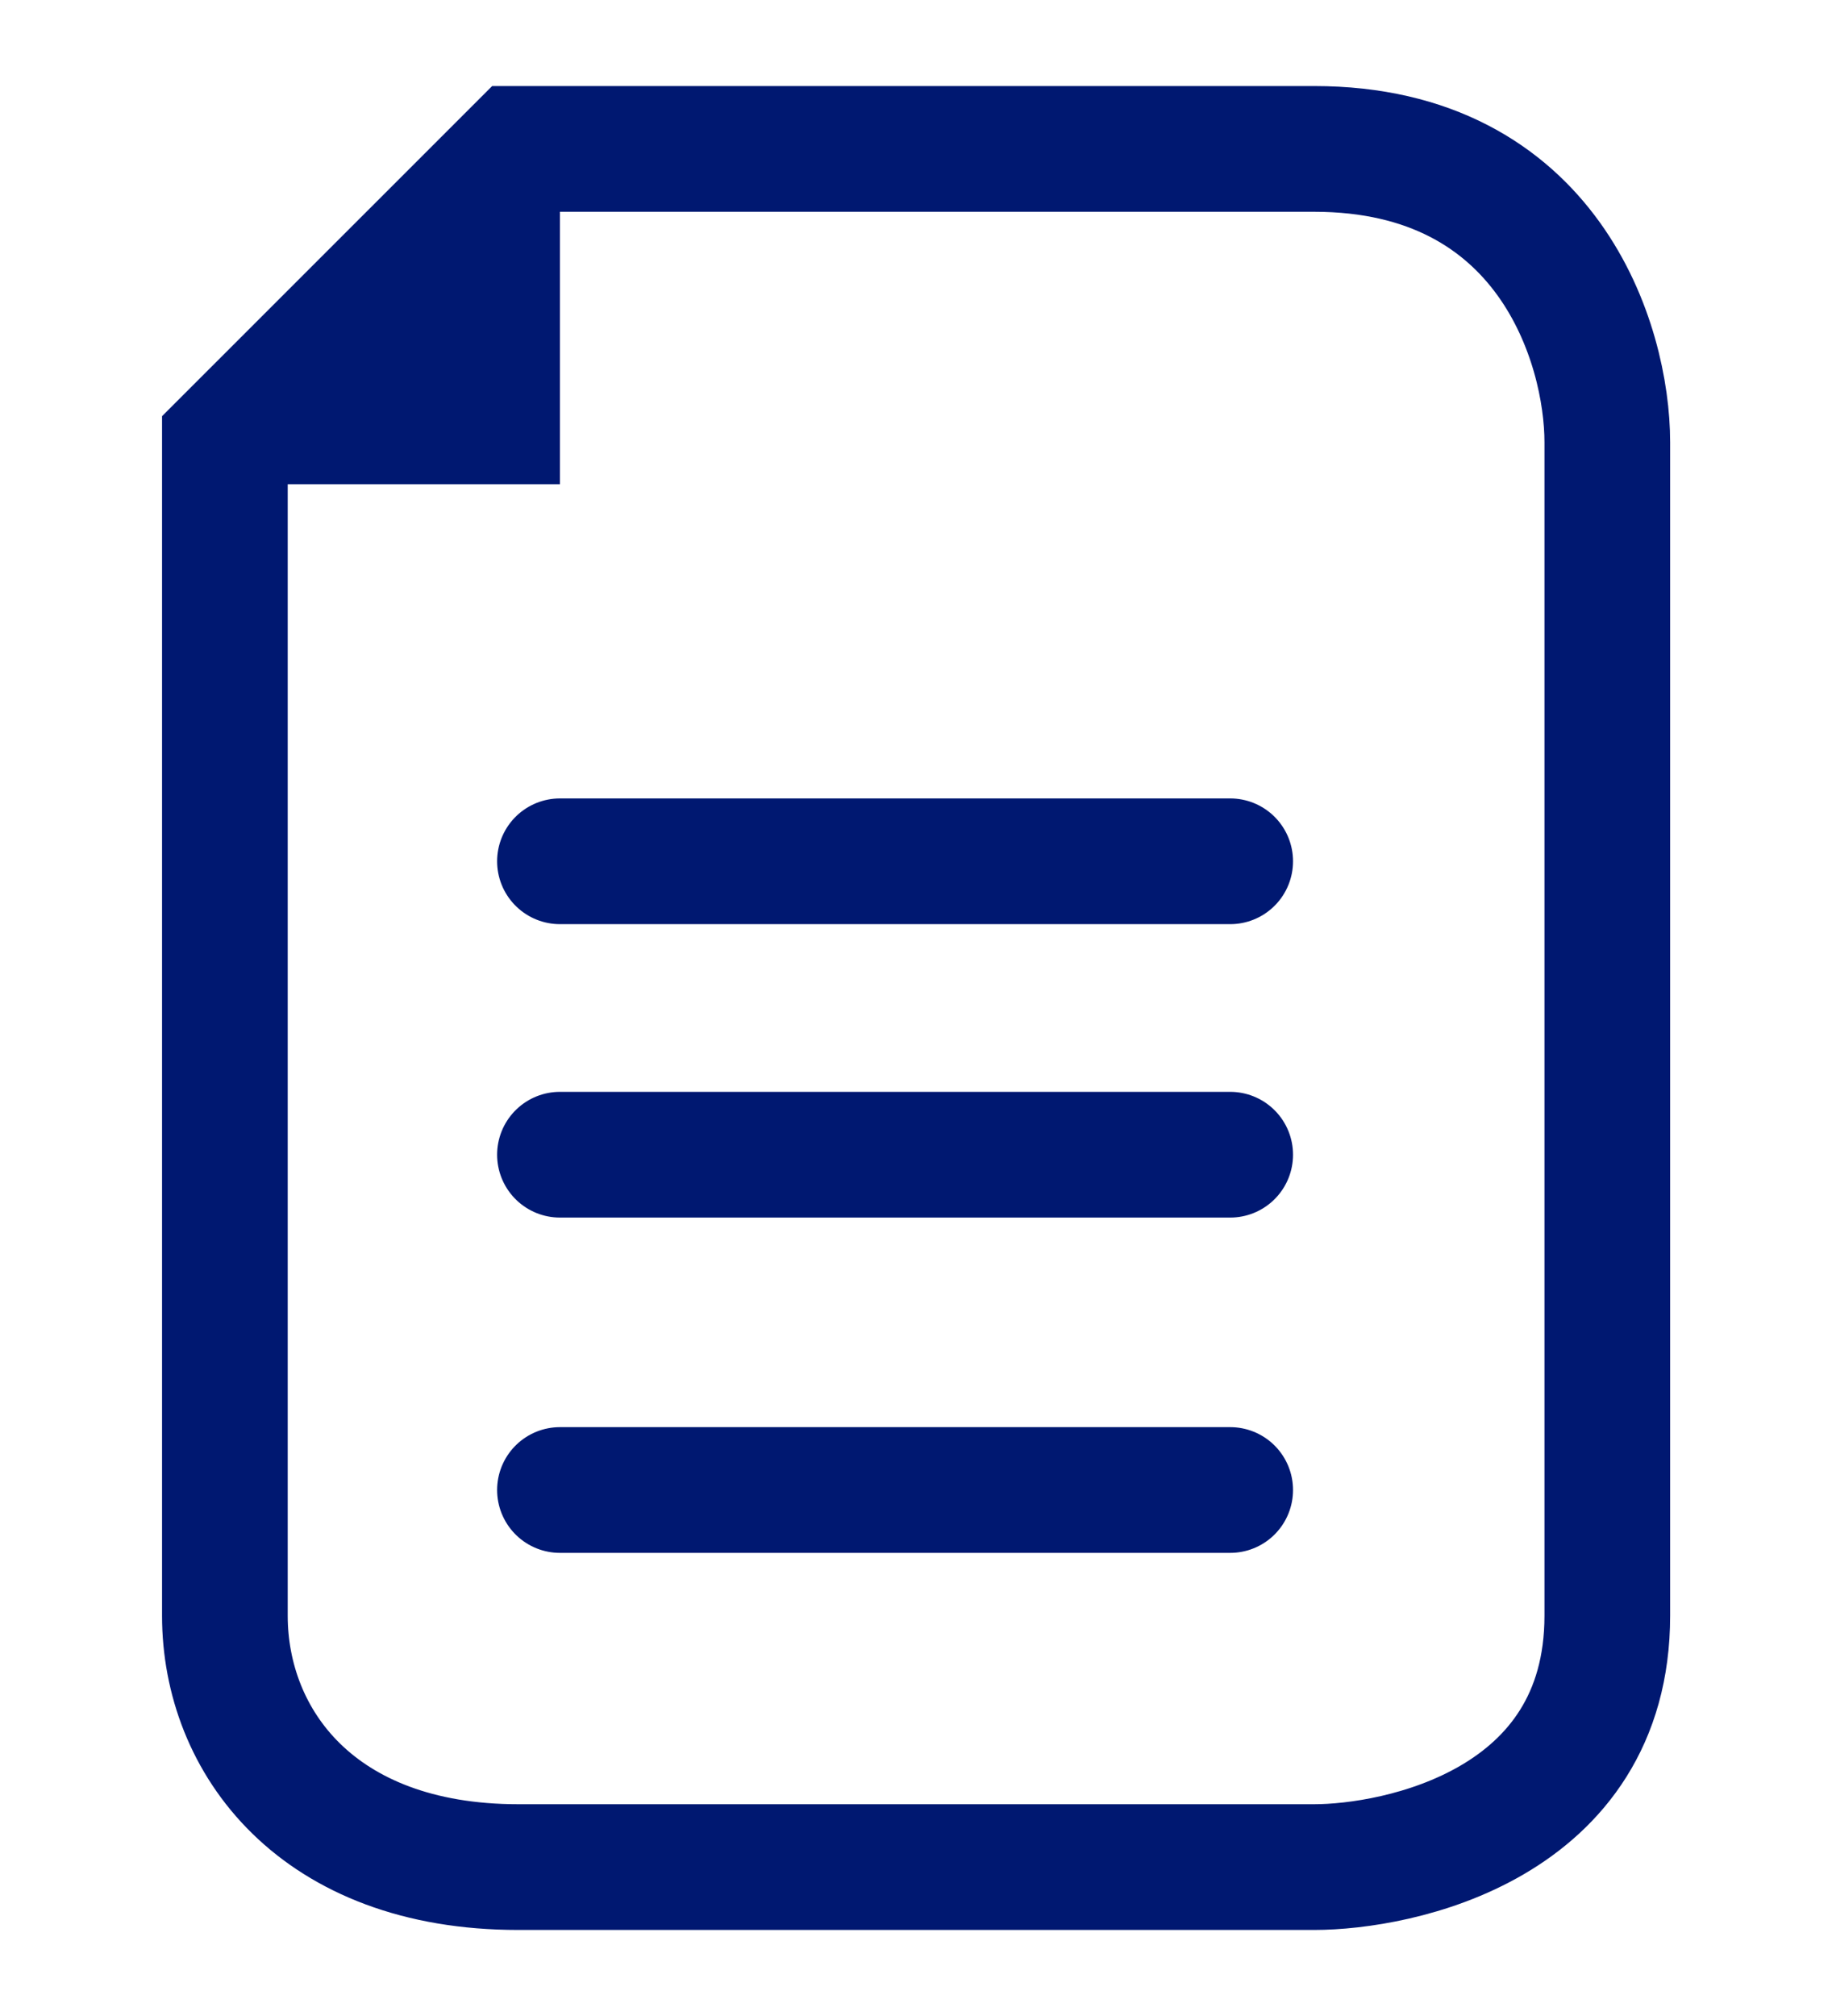
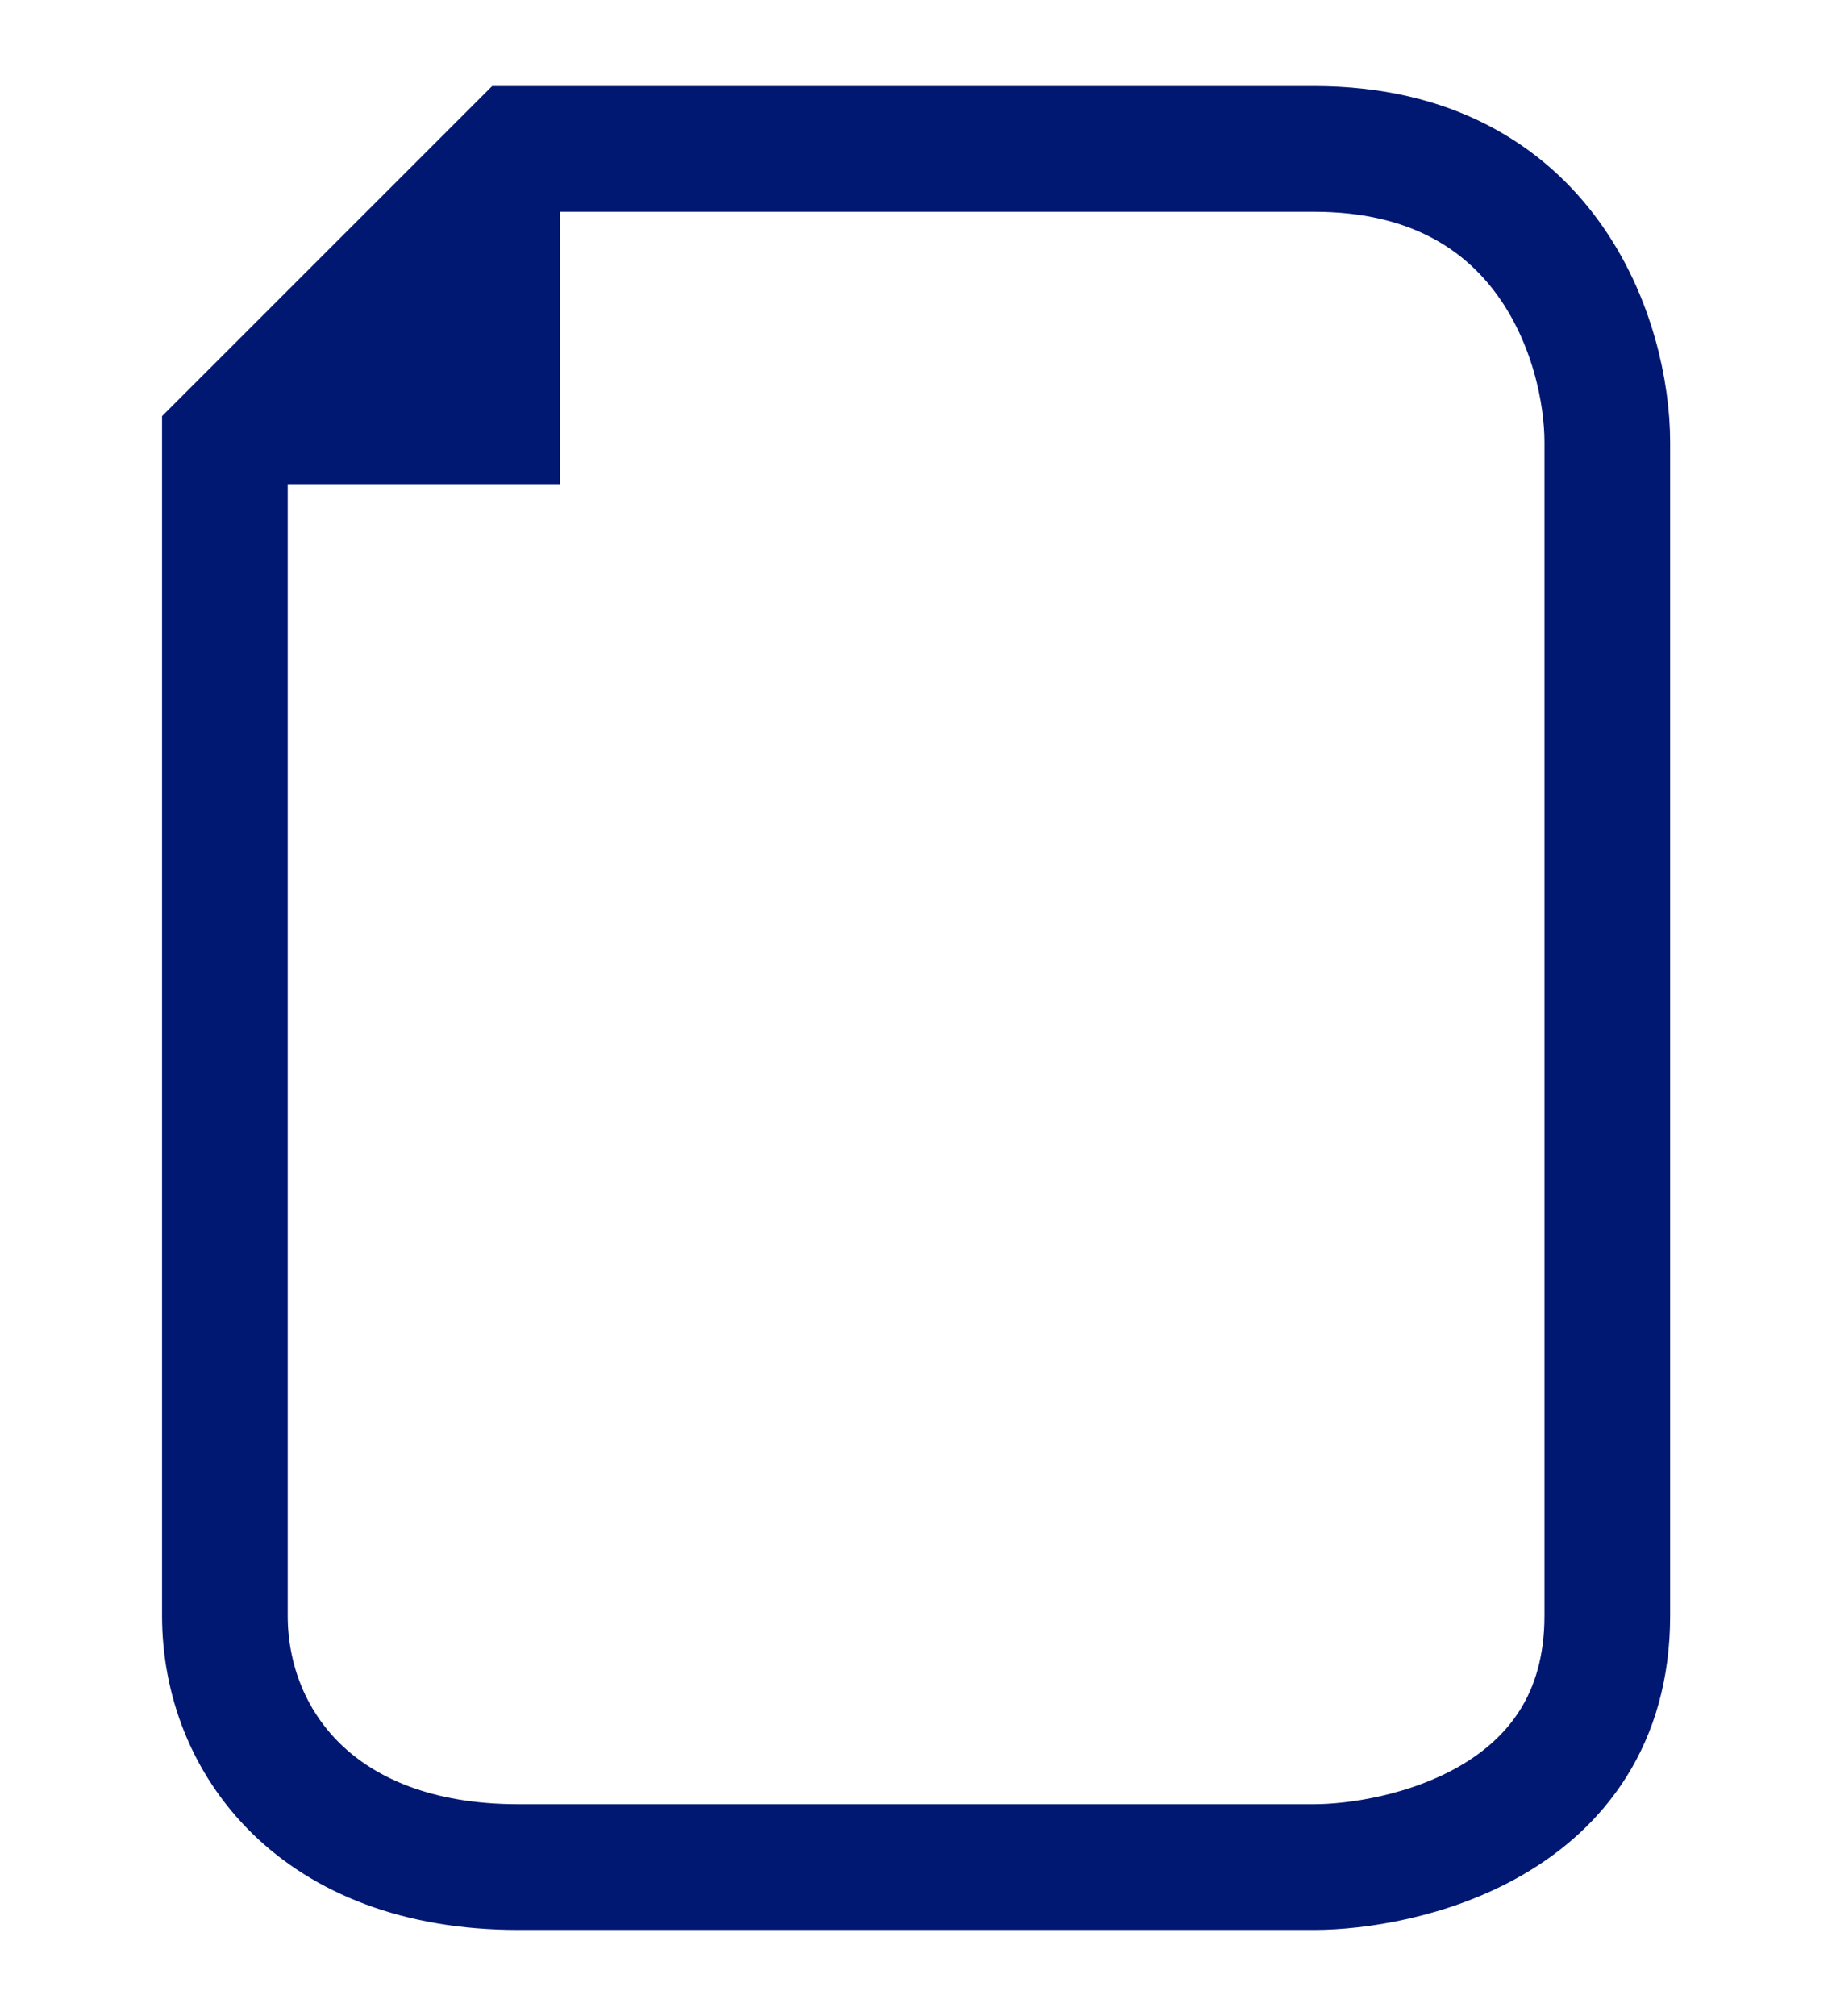
<svg xmlns="http://www.w3.org/2000/svg" width="20" height="22" viewBox="0 0 20 22" fill="none">
  <path d="M2.455 4.826L5.657 1.625H14.346C16.907 1.625 17.547 3.759 17.547 4.826V17.631C17.547 19.918 15.26 20.375 14.346 20.375H5.657C3.462 20.375 2.455 19.003 2.455 17.631V4.826Z" stroke="#001871" stroke-width="1.372" stroke-linecap="round" />
  <path d="M6.113 5.284V1.625L2.455 5.284H6.113Z" fill="#001871" />
-   <path d="M13.43 9.399H6.113" stroke="#001871" stroke-width="1.372" stroke-linecap="round" />
-   <path d="M13.43 12.601H6.113" stroke="#001871" stroke-width="1.372" stroke-linecap="round" />
-   <path d="M13.43 16.26H6.113" stroke="#001871" stroke-width="1.372" stroke-linecap="round" />
</svg>